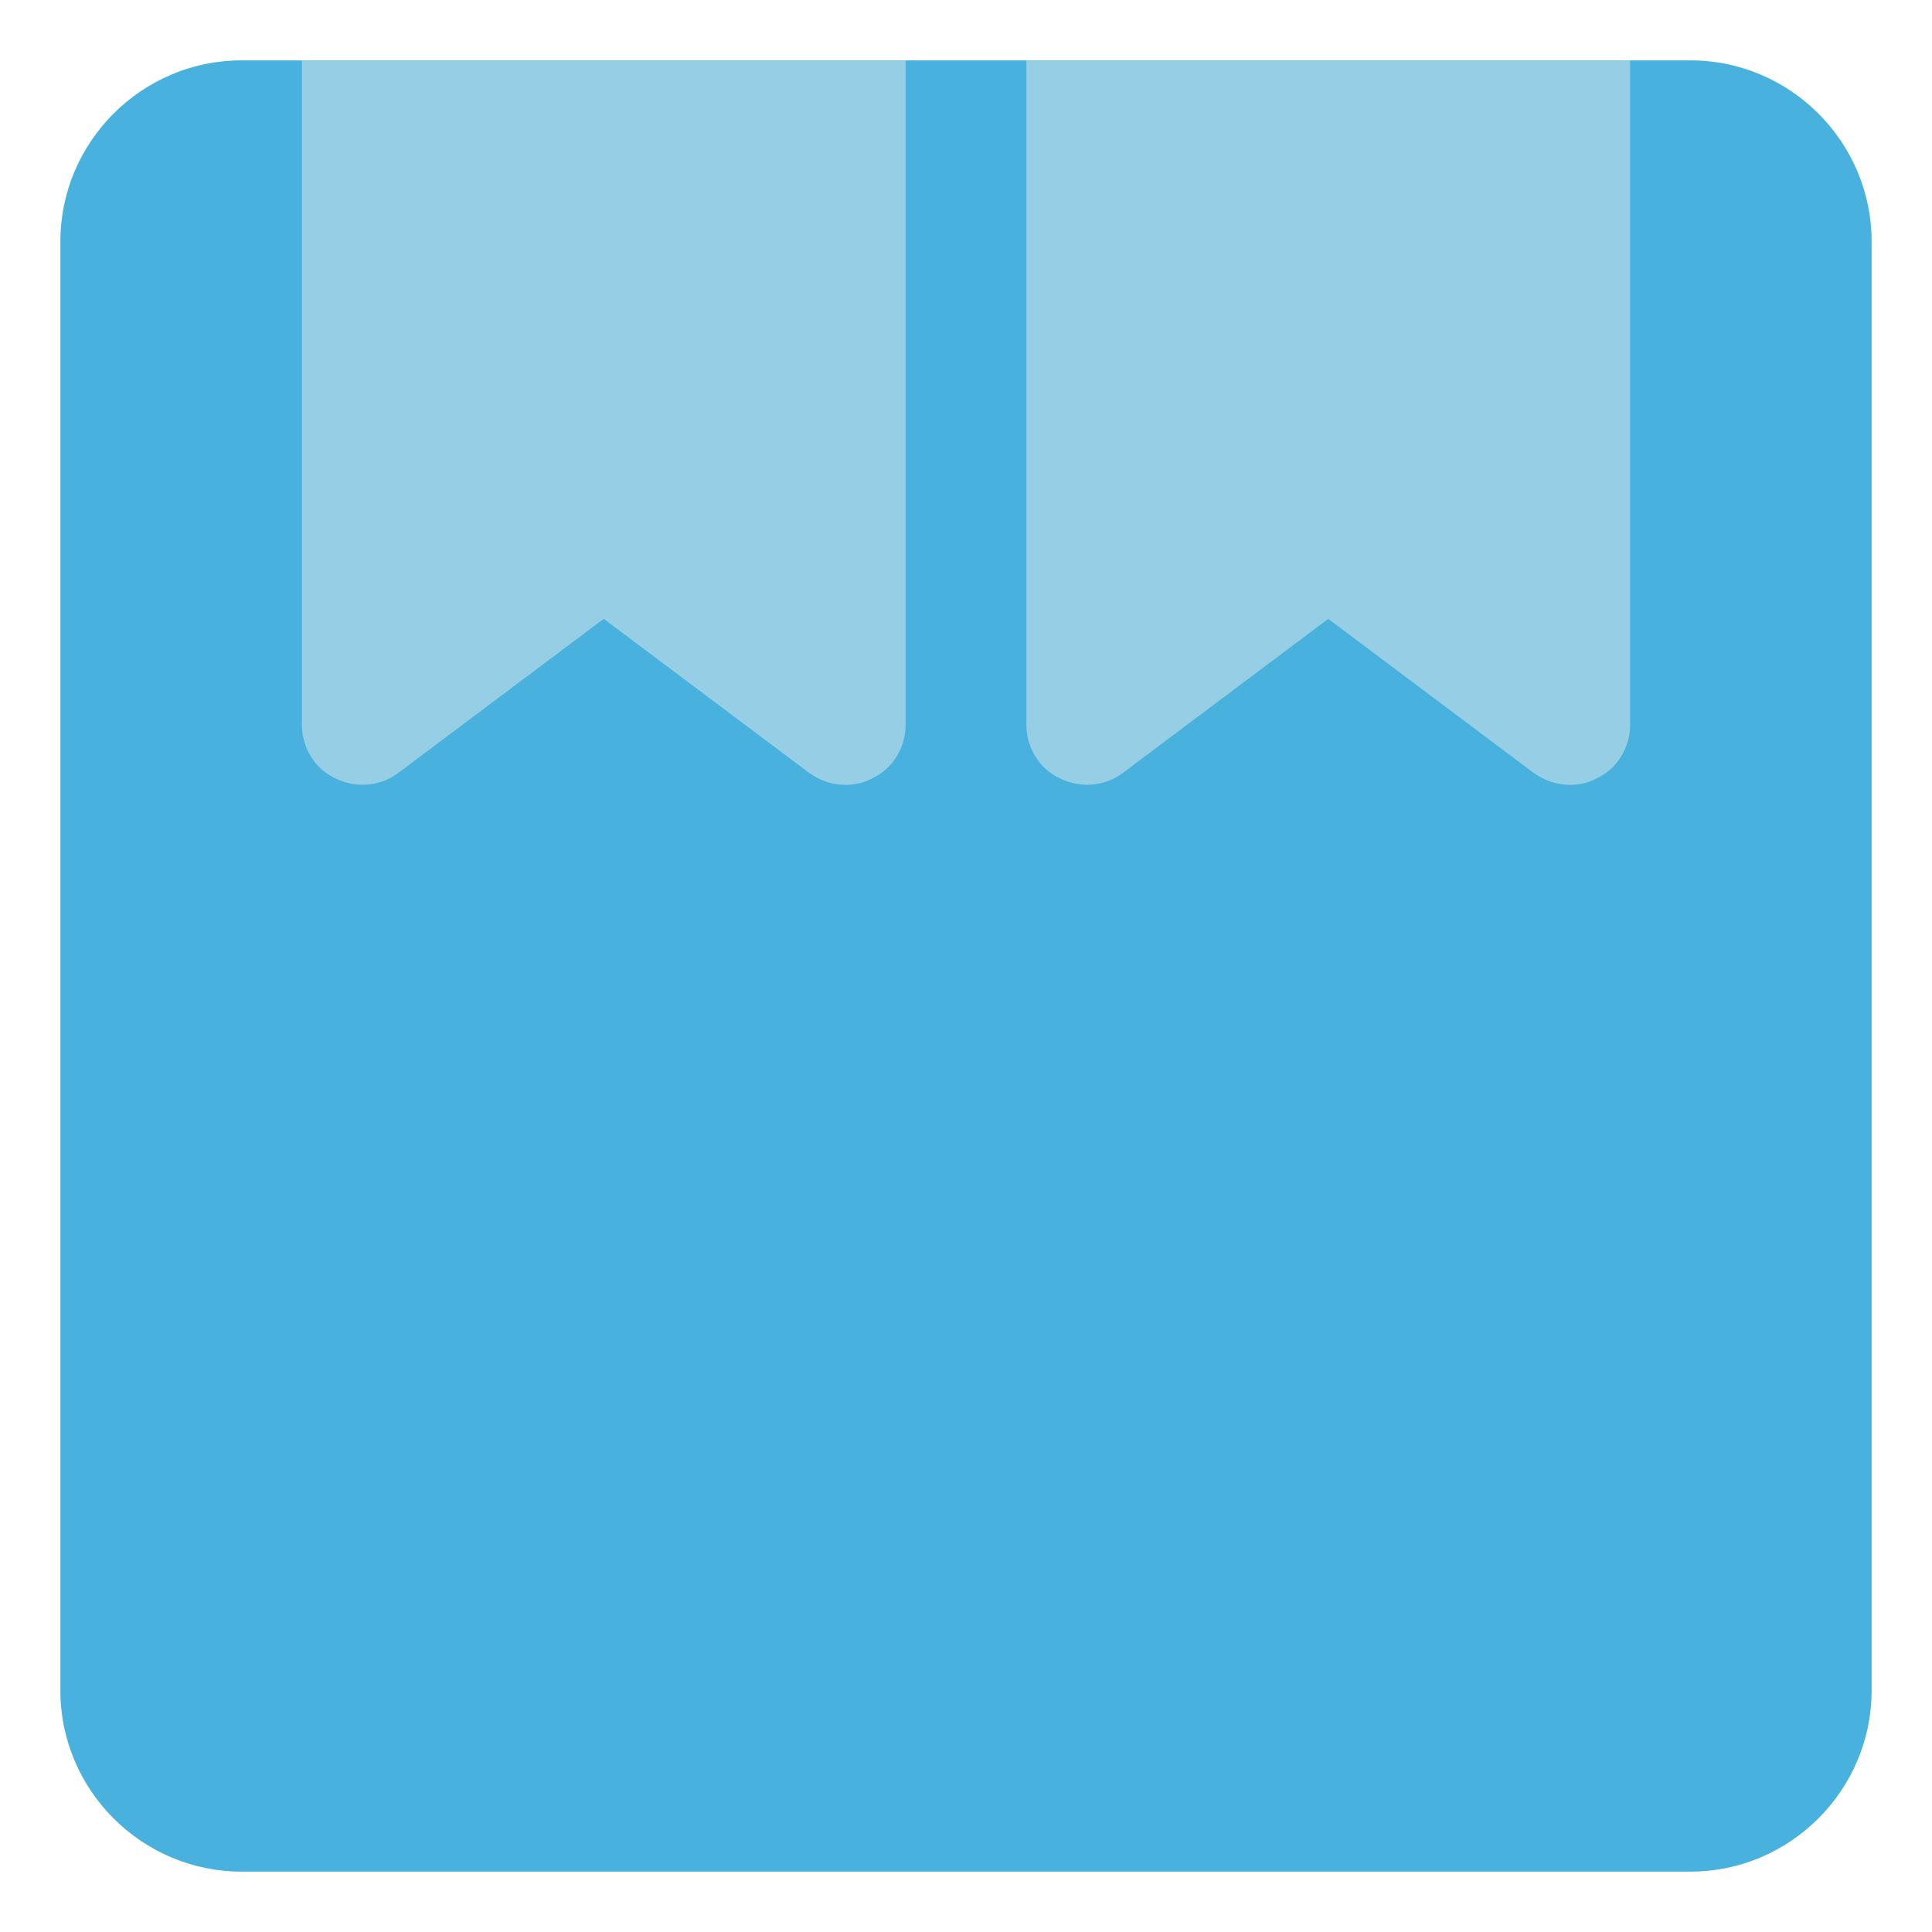
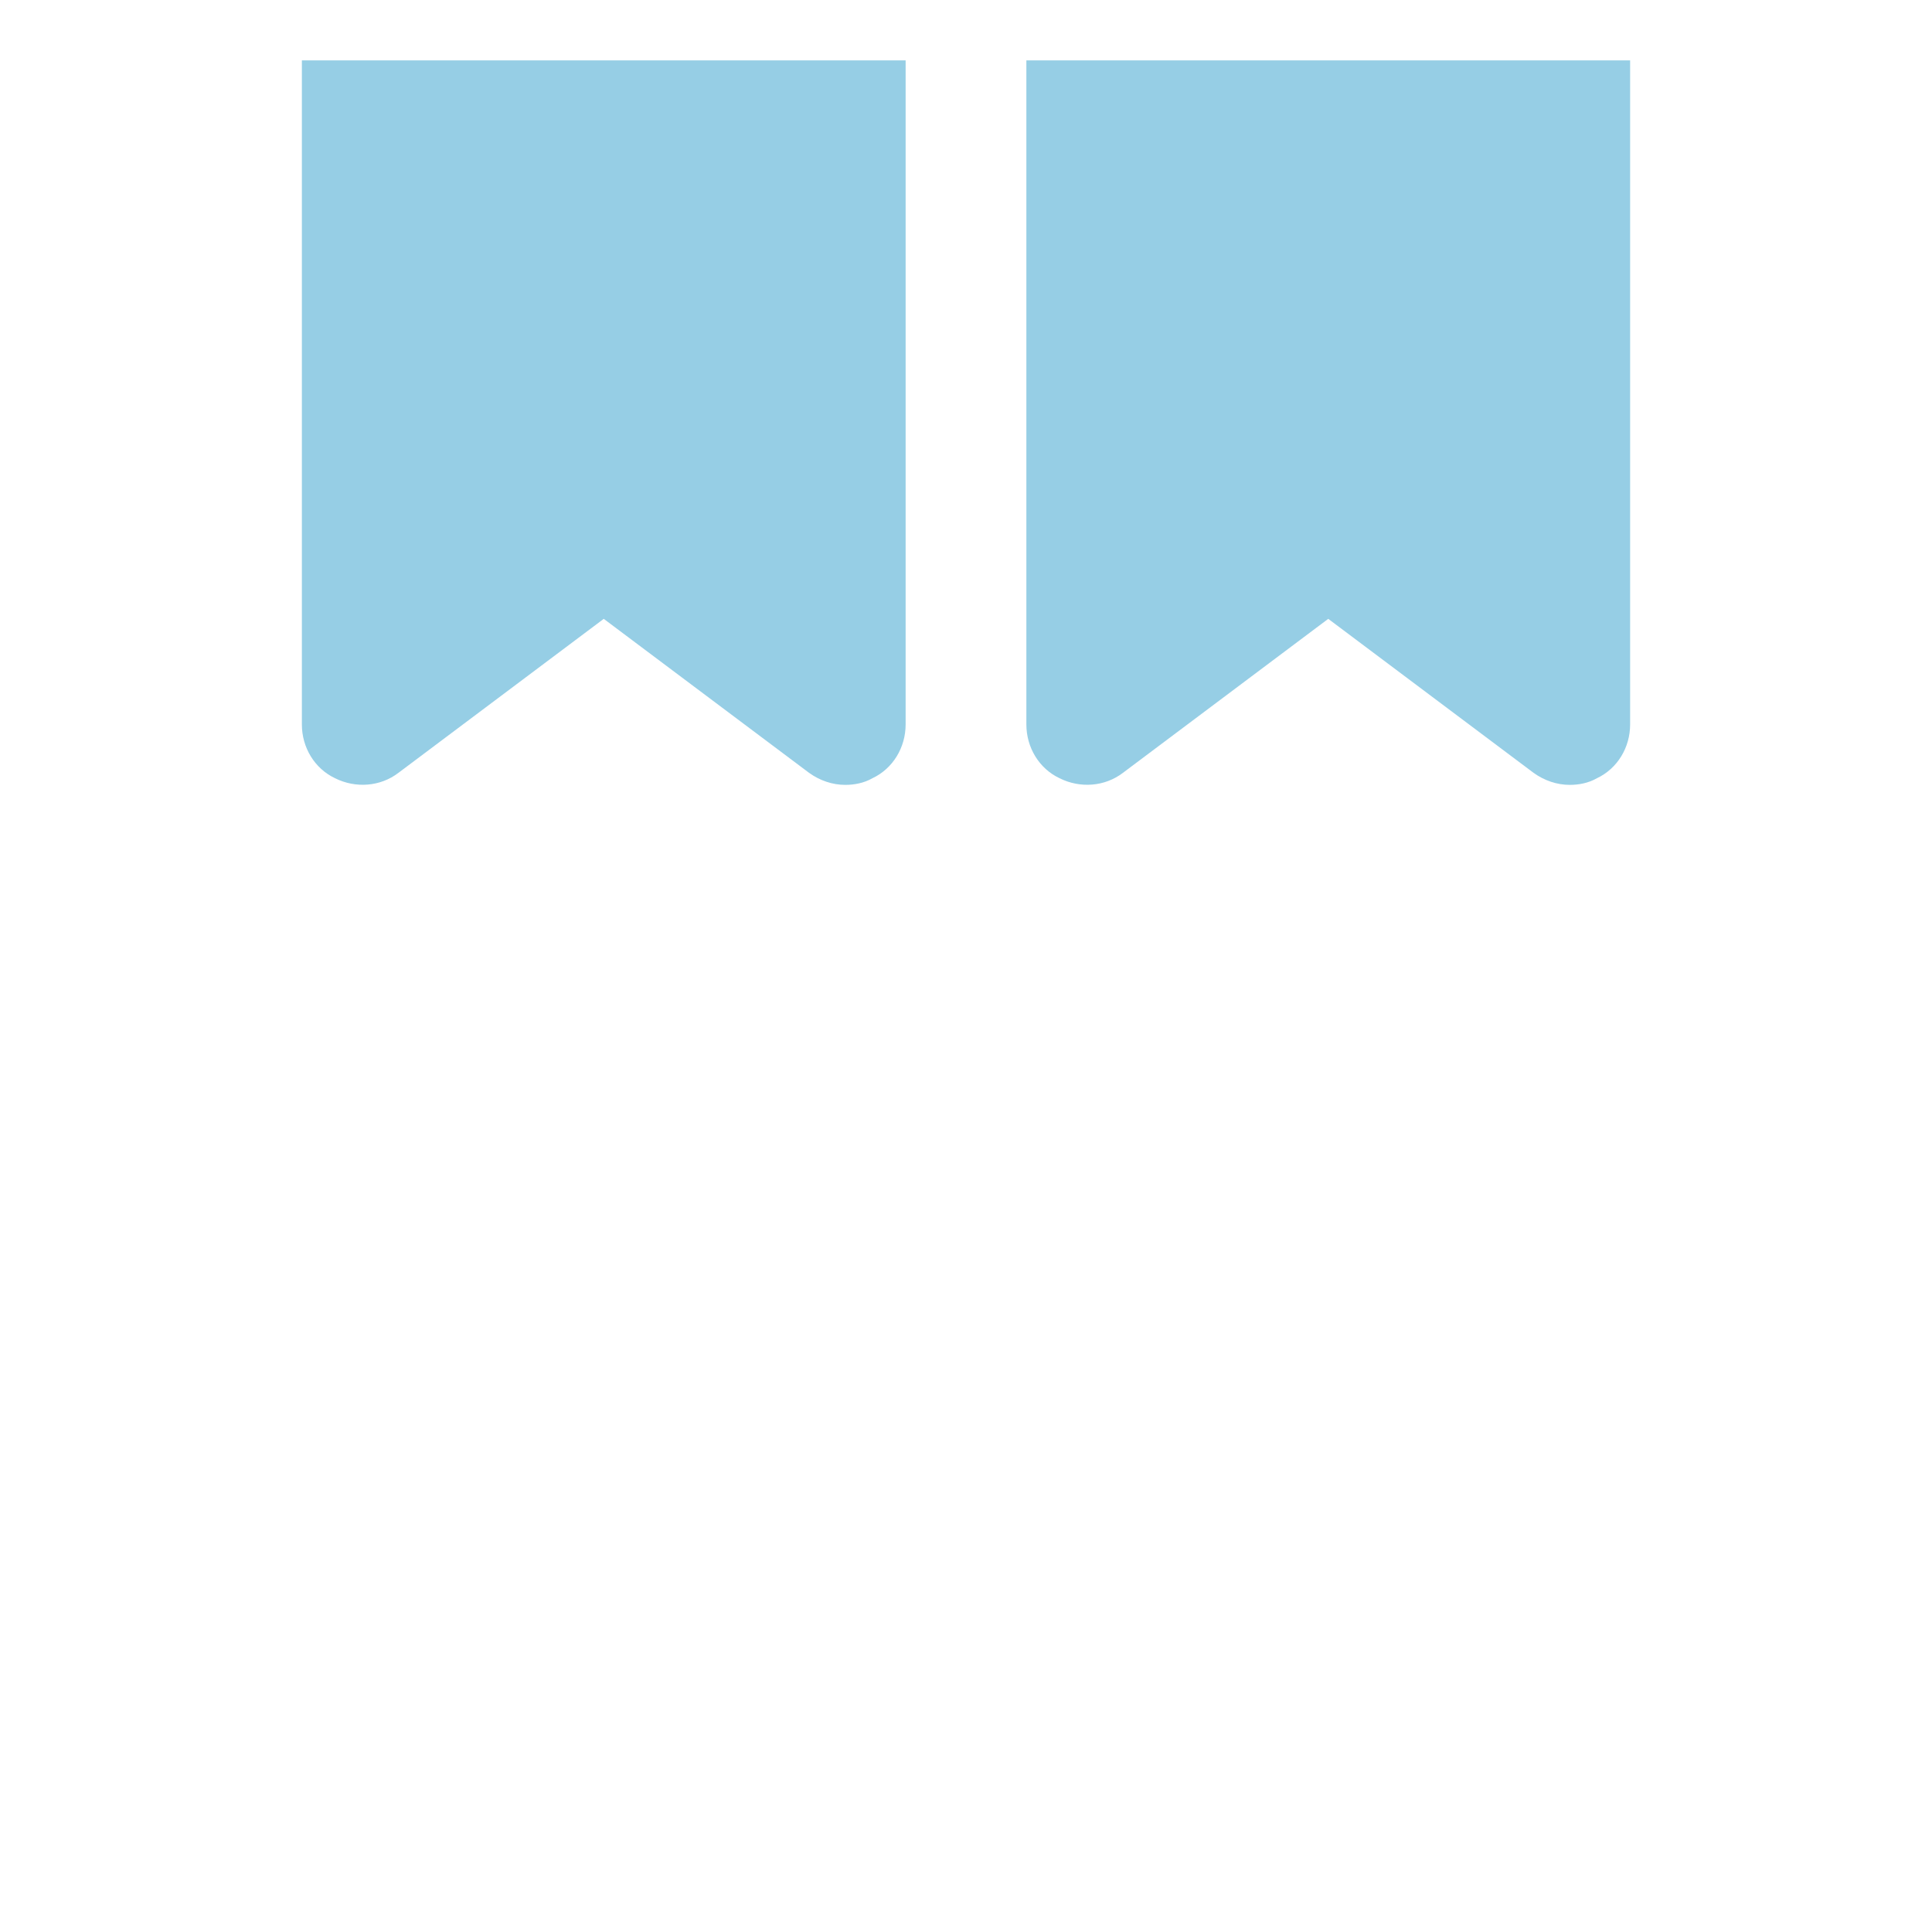
<svg xmlns="http://www.w3.org/2000/svg" width="800px" height="800px" viewBox="0 0 32 32" enable-background="new 0 0 32 32" version="1.1" xml:space="preserve">
  <g id="Packaging_Delivery31" />
  <g id="Packaging_Delivery30" />
  <g id="Packaging_Delivery29" />
  <g id="Packaging_Delivery28" />
  <g id="Packaging_Delivery27" />
  <g id="Packaging_Delivery26" />
  <g id="Packaging_Delivery25" />
  <g id="Packaging_Delivery24" />
  <g id="Packaging_Delivery23" />
  <g id="Packaging_Delivery22" />
  <g id="Packaging_Delivery21" />
  <g id="Packaging_Delivery20" />
  <g id="Packaging_Delivery19" />
  <g id="Packaging_Delivery18" />
  <g id="Packaging_Delivery17" />
  <g id="Packaging_Delivery16" />
  <g id="Packaging_Delivery15" />
  <g id="Packaging_Delivery14" />
  <g id="Packaging_Delivery13" />
  <g id="Packaging_Delivery12" />
  <g id="Packaging_Delivery11" />
  <g id="Packaging_Delivery10" />
  <g id="Packaging_Delivery09" />
  <g id="Packaging_Delivery08">
    <g>
-       <path d="M31,4v24c0,1.65-1.35,3-3,3H4c-1.65,0-3-1.35-3-3V4c0-1.65,1.35-3,3-3h24C29.65,1,31,2.35,31,4z" fill="#48B1DD" />
-     </g>
+       </g>
    <g>
      <path d="M27,1v11c0,0.38-0.21,0.73-0.55,0.89C26.31,12.97,26.15,13,26,13c-0.21,0-0.42-0.07-0.6-0.2L22,10.25    l-3.4,2.55c-0.3,0.23-0.71,0.26-1.05,0.09C17.21,12.73,17,12.38,17,12V1H27z" fill="#96CEE5" />
    </g>
    <g>
      <path d="M15,1v11c0,0.38-0.21,0.73-0.55,0.89C14.31,12.97,14.15,13,14,13c-0.21,0-0.42-0.07-0.6-0.2L10,10.25    L6.6,12.8c-0.3,0.23-0.71,0.26-1.05,0.09C5.21,12.73,5,12.38,5,12V1H15z" fill="#96CEE5" />
    </g>
  </g>
  <g id="Packaging_Delivery07" />
  <g id="Packaging_Delivery06" />
  <g id="Packaging_Delivery05" />
  <g id="Packaging_Delivery04" />
  <g id="Packaging_Delivery03" />
  <g id="Packaging_Delivery02" />
  <g id="Packaging_Delivery01" />
</svg>